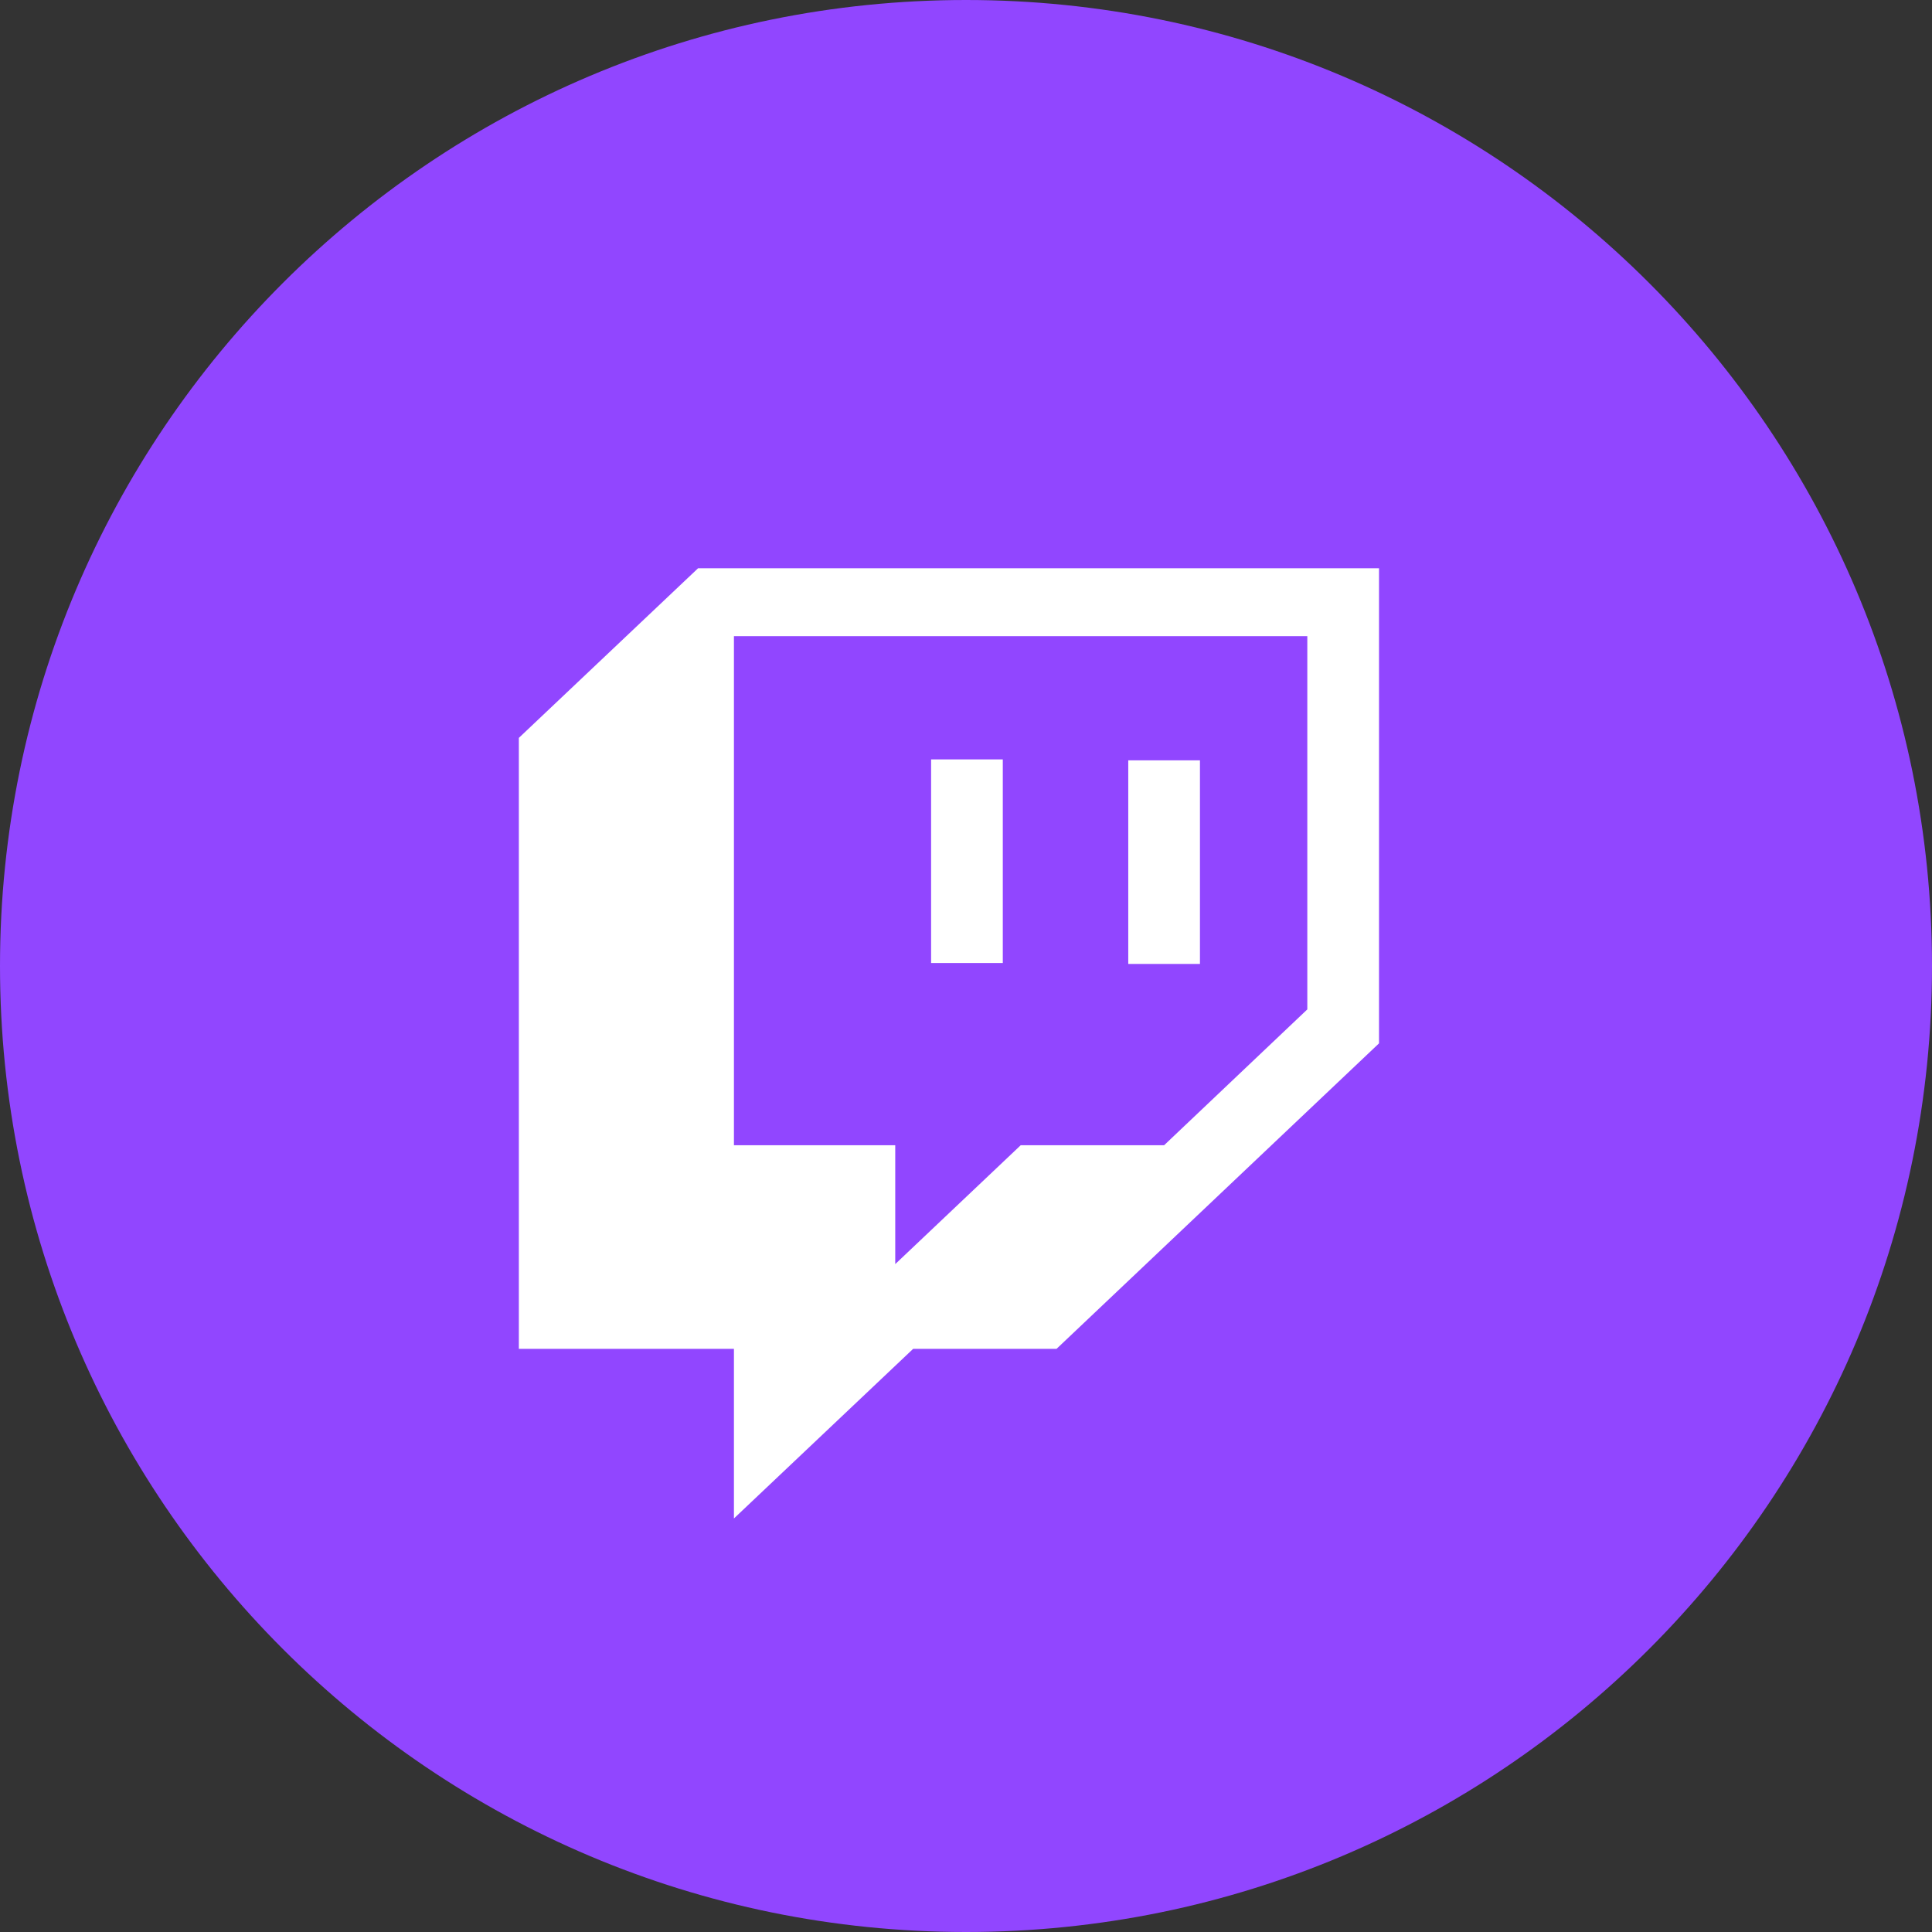
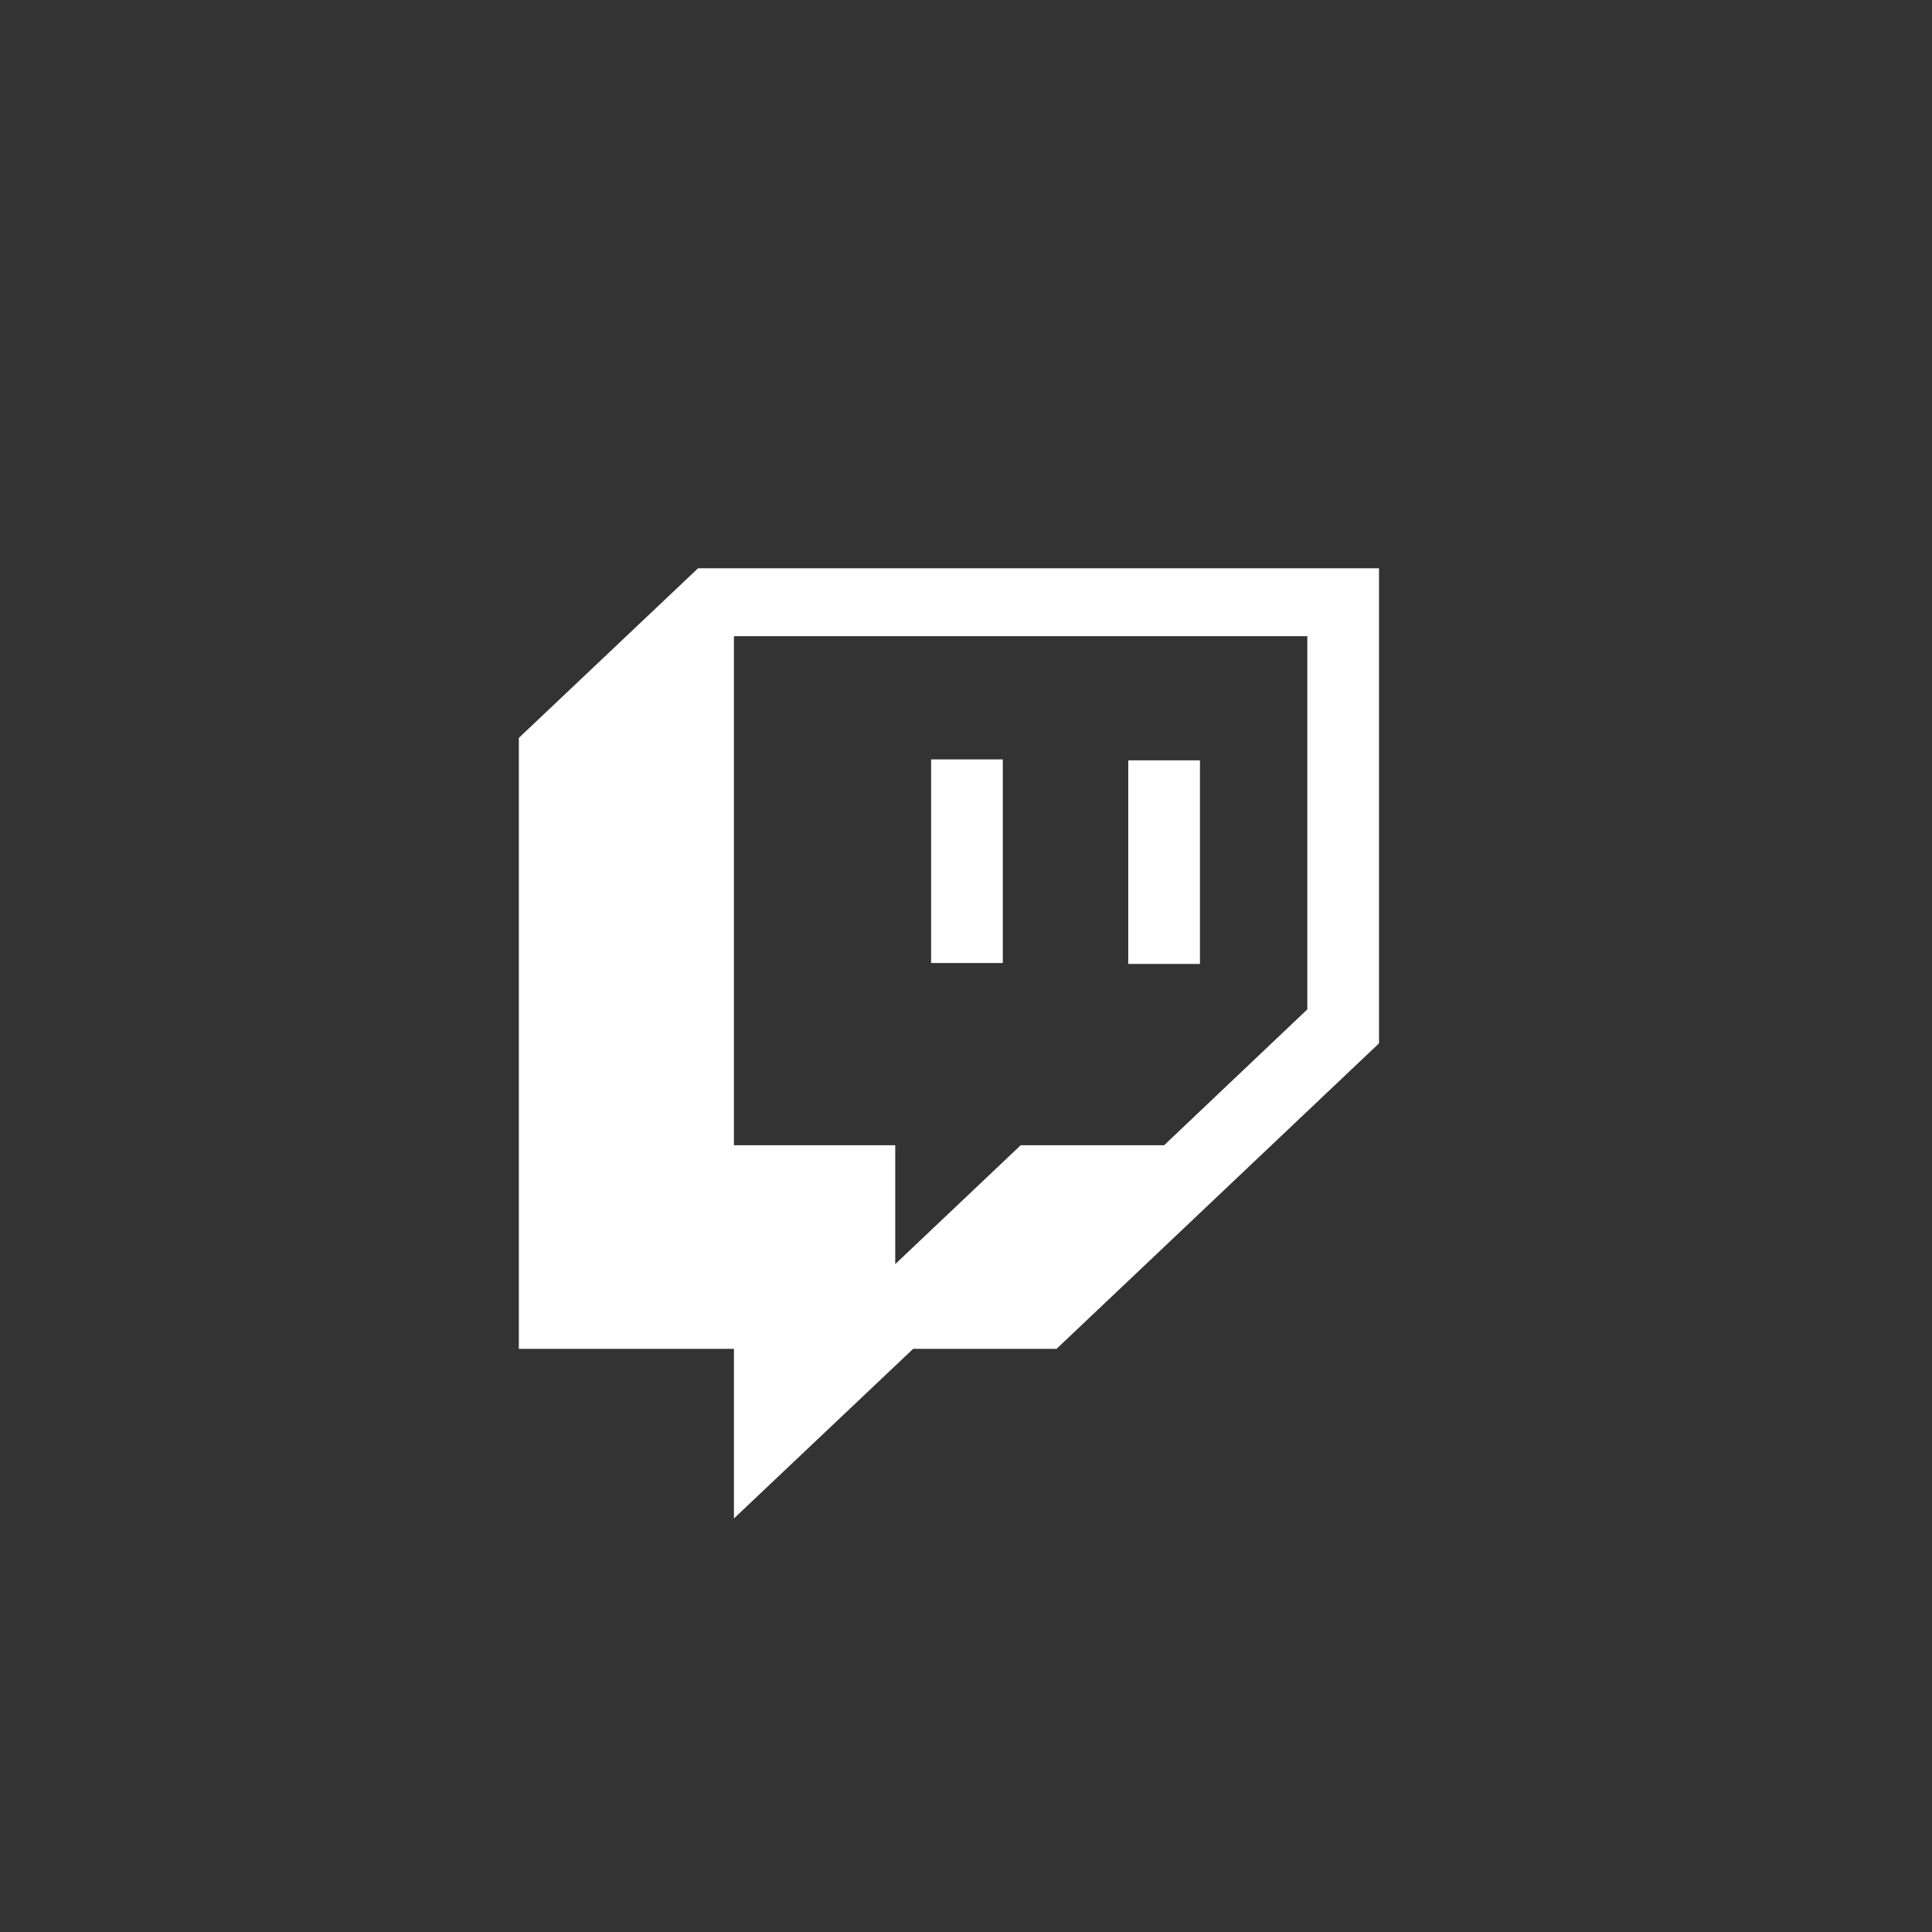
<svg xmlns="http://www.w3.org/2000/svg" width="128px" height="128px" viewBox="0 0 128 128" version="1.1">
  <rect x="0" y="0" width="128" height="128" fill="#333333" stroke="none" />
  <g id="surface1">
-     <path style=" stroke:none;fill-rule:nonzero;fill:rgb(56.863%,27.451%,100%);fill-opacity:1;" d="M 128 64 C 128 28.652 99.348 0 64 0 C 28.652 0 0 28.652 0 64 C 0 99.348 28.652 128 64 128 C 99.348 128 128 99.348 128 64 Z M 128 64 " />
    <path style=" stroke:none;fill-rule:nonzero;fill:rgb(100%,100%,100%);fill-opacity:1;" d="M 86.613 66.875 L 77.125 75.875 L 67.625 75.875 L 59.312 83.75 L 59.312 75.875 L 48.625 75.875 L 48.625 42.148 L 86.613 42.148 Z M 46.25 37.648 L 34.375 48.887 L 34.375 89.363 L 48.625 89.363 L 48.625 100.602 L 60.5 89.363 L 70 89.363 L 91.363 69.125 L 91.363 37.648 Z M 79.5 50.375 L 74.75 50.375 L 74.75 63.863 L 79.5 63.863 Z M 61.688 50.312 L 66.438 50.312 L 66.438 63.801 L 61.688 63.801 Z M 61.688 50.312 " />
  </g>
</svg>